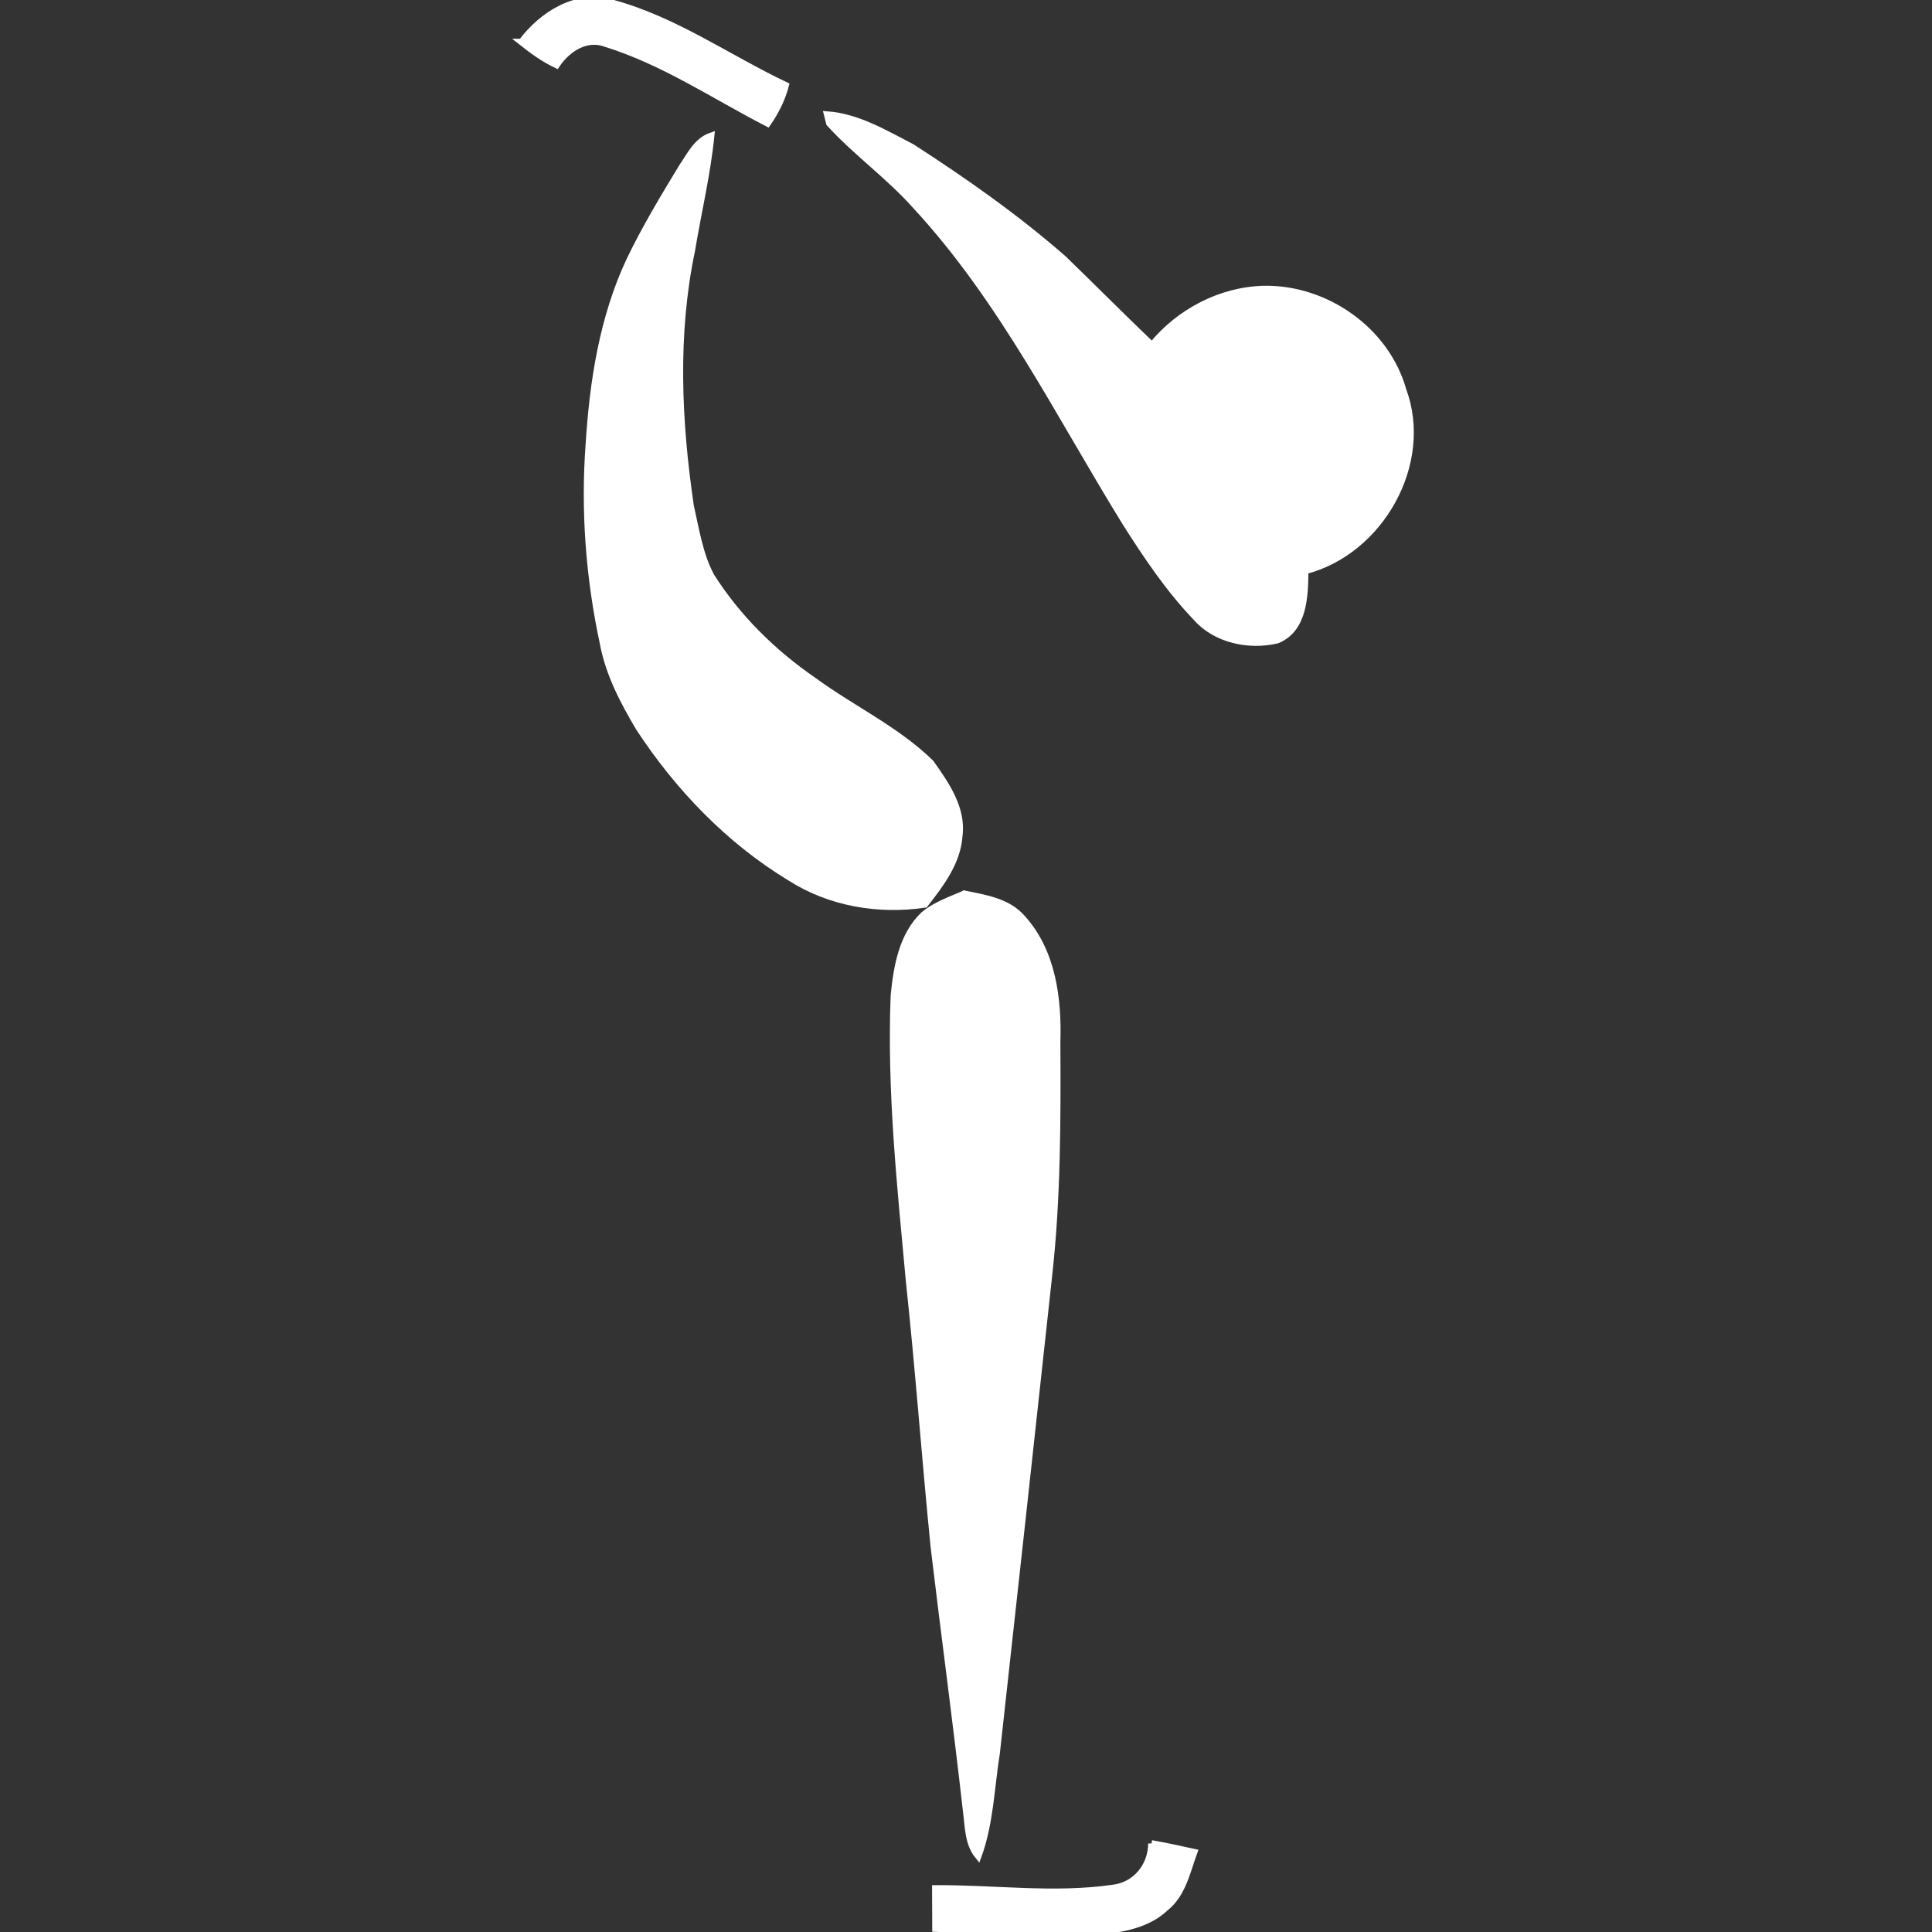
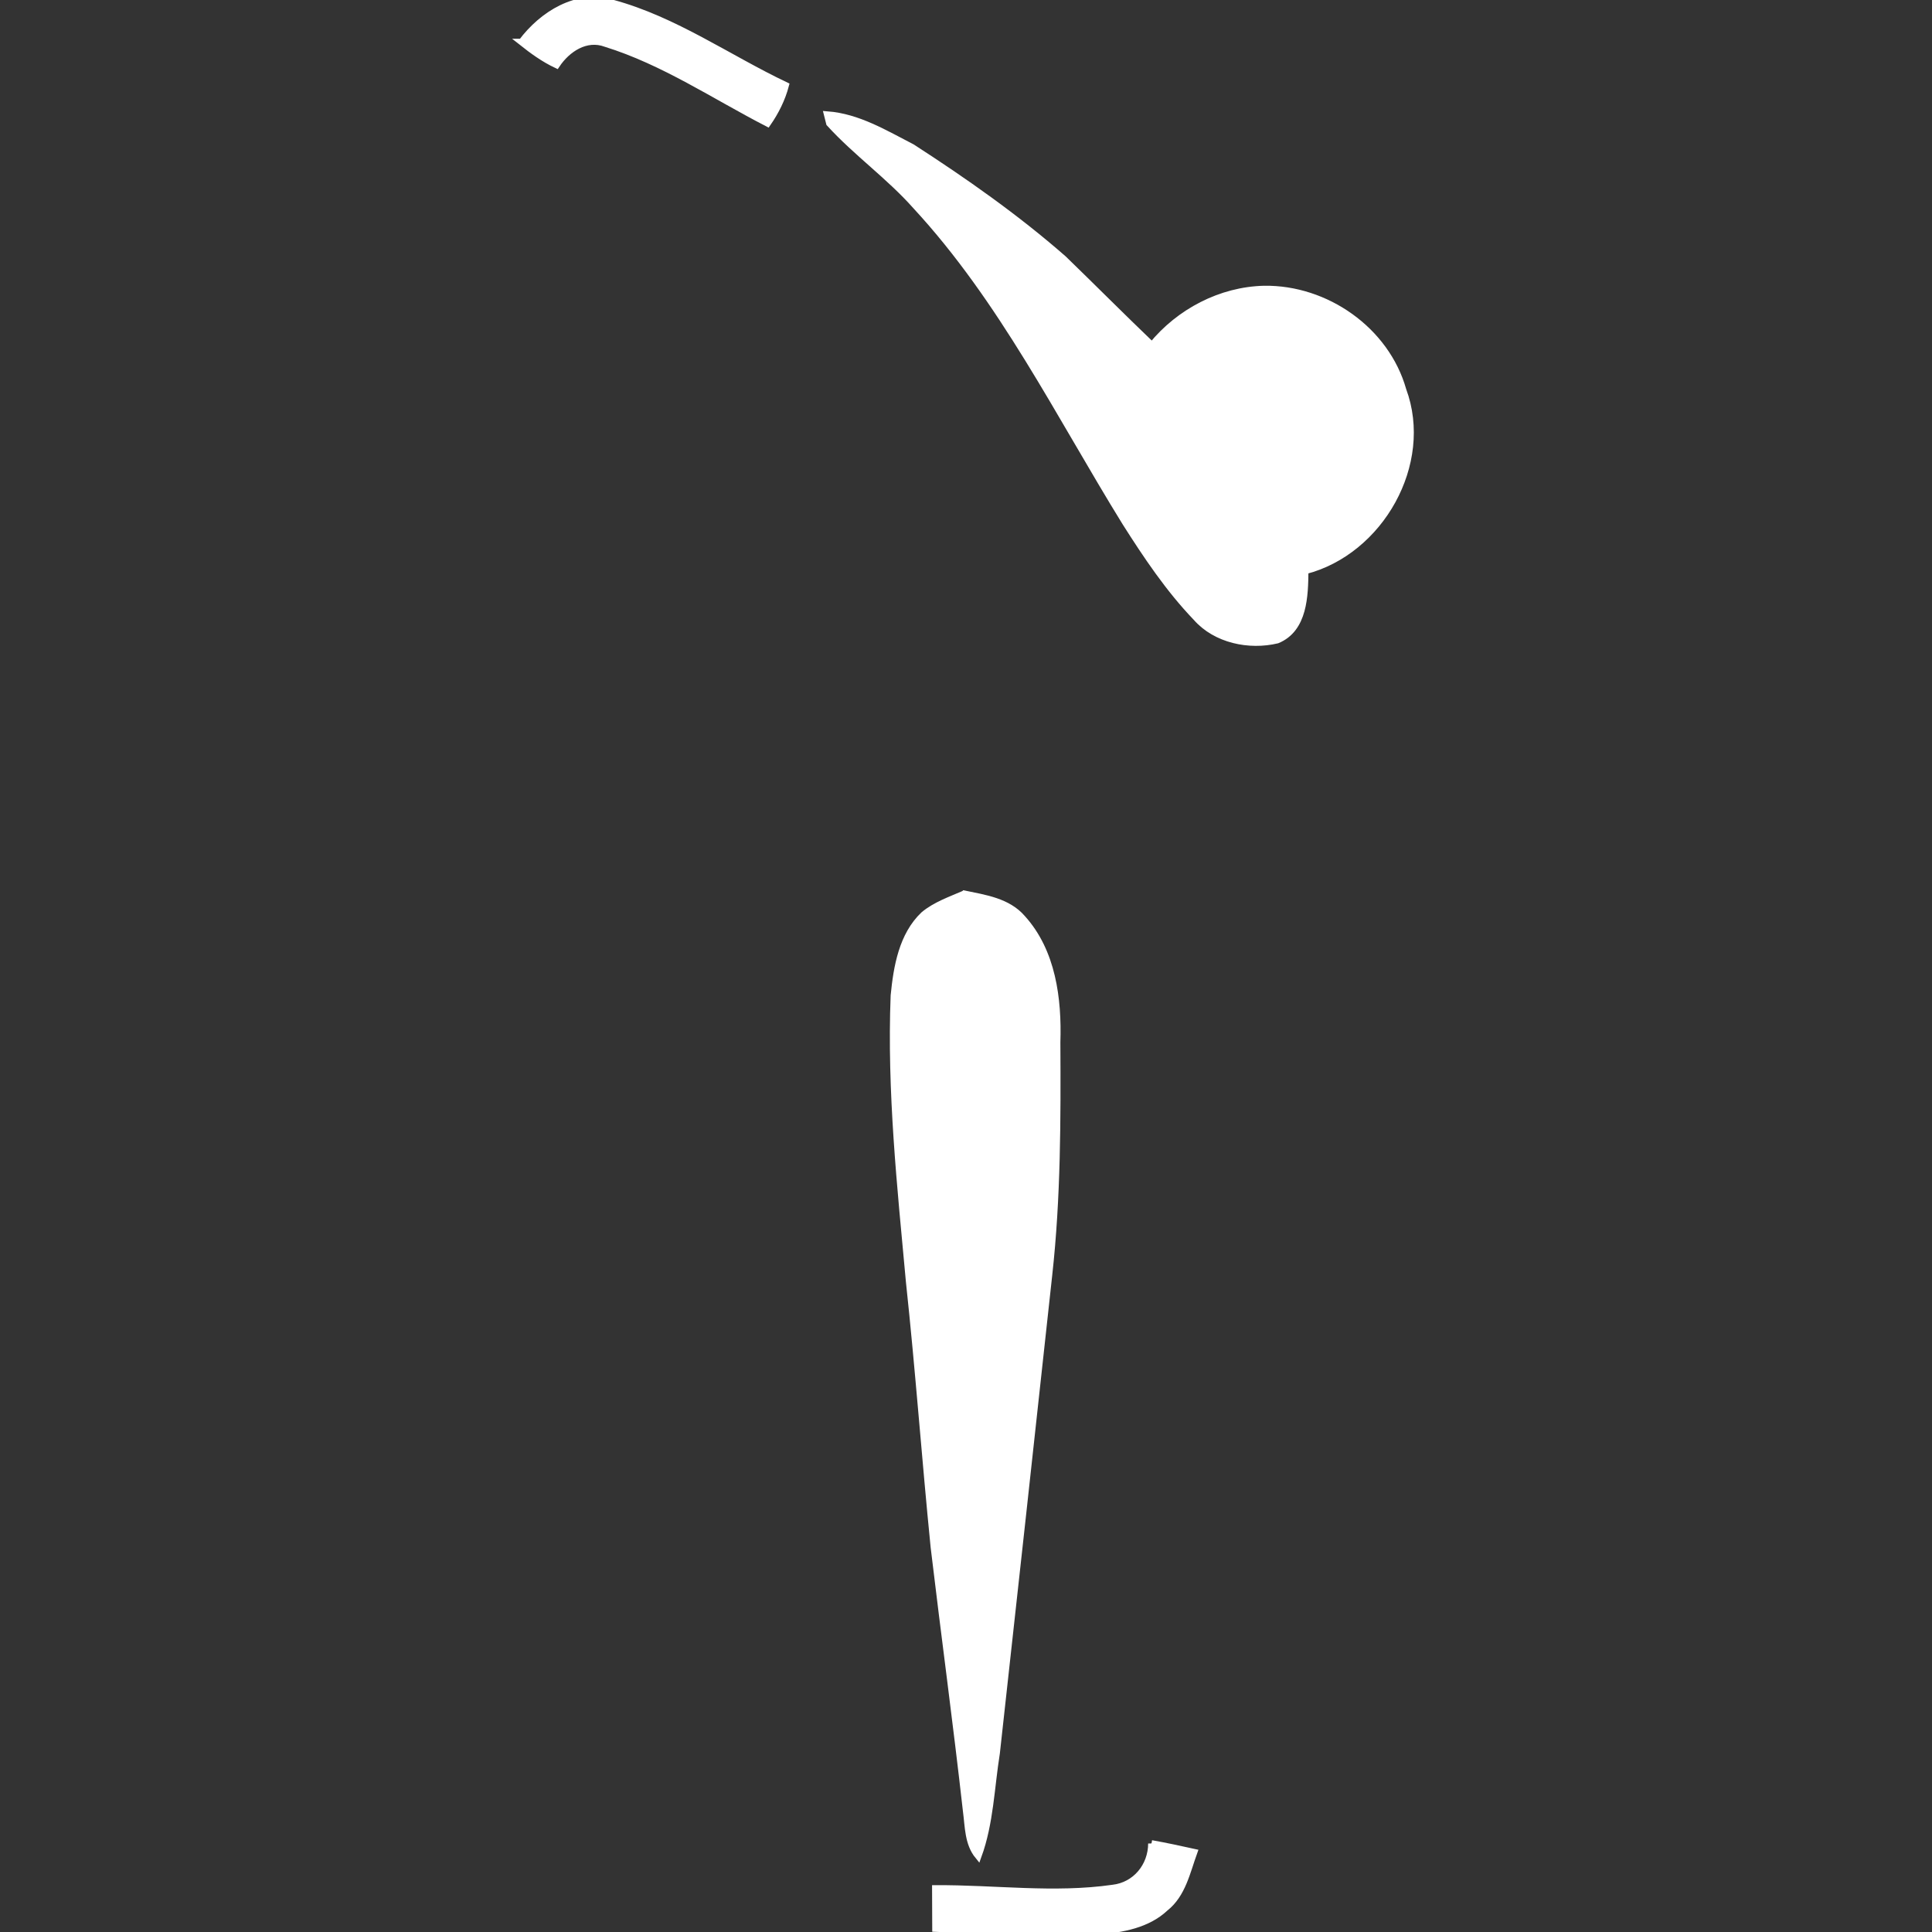
<svg xmlns="http://www.w3.org/2000/svg" xmlns:ns1="http://sodipodi.sourceforge.net/DTD/sodipodi-0.dtd" xmlns:ns2="http://www.inkscape.org/namespaces/inkscape" xmlns:xlink="http://www.w3.org/1999/xlink" version="1.1" id="Layer_1" x="0px" y="0px" width="290.36" height="290.36" viewBox="0 0 290.36 290.36" enable-background="new 0 0 300 300" xml:space="preserve" ns1:docname="patinage-artistique-blanc.svg" ns2:version="1.2.2 (732a01da63, 2022-12-09)">
  <rect x="0" y="0" width="290.36" height="290.36" fill="#333333" stroke="none" />
  <defs id="defs6678" />
  <ns1:namedview id="namedview6676" pagecolor="#ffffff" bordercolor="#000000" borderopacity="0.25" ns2:showpageshadow="2" ns2:pageopacity="0.0" ns2:pagecheckerboard="0" ns2:deskcolor="#d1d1d1" showgrid="false" ns2:zoom="3.4233333" ns2:cx="58.130477" ns2:cy="144.59591" ns2:window-width="2560" ns2:window-height="1369" ns2:window-x="-8" ns2:window-y="-8" ns2:window-maximized="1" ns2:current-layer="Layer_1" />
  <g id="g6673" transform="translate(-4.037,-5.334)" style="fill:#ffffff;stroke:#ffffff">
    <defs id="defs6647">
      <rect id="SVGID_1_" width="300" height="300" x="0" y="0" />
    </defs>
    <clipPath id="SVGID_2_">
      <use xlink:href="#SVGID_1_" overflow="visible" id="use6649" />
    </clipPath>
    <g id="surface0" clip-path="url(#SVGID_2_)" style="fill:#ffffff;stroke:#ffffff">
      <path fill="none" stroke="#000000" stroke-width="0.1" stroke-miterlimit="10" d="M 82.433,11.655 C 85.532,7.507 90.777,4.186 96.11,5.8 c 9.34,2.532 17.336,8.248 25.995,12.367 -0.543,2.055 -1.499,3.96 -2.707,5.701 -8.019,-4.135 -15.641,-9.289 -24.312,-11.979 -2.965,-1.109 -5.812,0.805 -7.404,3.2 -1.902,-0.897 -3.608,-2.134 -5.249,-3.434 z" id="path6652" style="fill:#ffffff;stroke:#ffffff" />
      <path d="M 82.433,11.655 C 85.532,7.507 90.777,4.186 96.11,5.8 c 9.34,2.532 17.336,8.248 25.995,12.367 -0.543,2.055 -1.499,3.96 -2.707,5.701 -8.019,-4.135 -15.641,-9.289 -24.312,-11.979 -2.965,-1.109 -5.812,0.805 -7.404,3.2 -1.902,-0.897 -3.608,-2.134 -5.249,-3.434 z" id="path6654" style="fill:#ffffff;stroke:#ffffff" />
      <path fill="none" stroke="#000000" stroke-width="0.1" stroke-miterlimit="10" d="m 128.369,22.563 c 4.627,0.35 8.693,2.832 12.727,4.905 7.911,5.113 15.666,10.552 22.761,16.765 4.454,4.314 8.827,8.716 13.308,13.006 4.103,-5.028 10.34,-8.308 16.86,-8.458 9.265,-0.143 18.321,6.152 20.866,15.172 4.094,11.043 -3.43,24.276 -14.708,27.175 -0.042,3.726 -0.136,8.738 -4.2,10.406 -4.205,1.005 -9.216,-0.024 -12.162,-3.376 -4.119,-4.294 -7.445,-9.261 -10.625,-14.268 -9.997,-16.178 -18.506,-33.534 -31.525,-47.606 -3.98,-4.491 -8.943,-7.992 -12.973,-12.415 z" id="path6656" style="fill:#ffffff;stroke:#ffffff" />
      <path d="m 128.369,22.563 c 4.627,0.35 8.693,2.832 12.727,4.905 7.911,5.113 15.666,10.552 22.761,16.765 4.454,4.314 8.827,8.716 13.308,13.006 4.103,-5.028 10.34,-8.308 16.86,-8.458 9.265,-0.143 18.321,6.152 20.866,15.172 4.094,11.043 -3.43,24.276 -14.708,27.175 -0.042,3.726 -0.136,8.738 -4.2,10.406 -4.205,1.005 -9.216,-0.024 -12.162,-3.376 -4.119,-4.294 -7.445,-9.261 -10.625,-14.268 -9.997,-16.178 -18.506,-33.534 -31.525,-47.606 -3.98,-4.491 -8.943,-7.992 -12.973,-12.415 z" id="path6658" style="fill:#ffffff;stroke:#ffffff" />
-       <path fill="none" stroke="#000000" stroke-width="0.1" stroke-miterlimit="10" d="m 106.571,30.4 c 1.195,-1.749 2.184,-3.889 4.329,-4.639 -0.584,5.803 -1.961,11.488 -2.91,17.237 -2.65,12.641 -2.042,25.734 -0.165,38.438 0.81,3.535 1.354,7.246 3.077,10.483 3.956,6.267 9.354,11.547 15.446,15.738 5.771,4.219 12.406,7.305 17.56,12.328 2.264,3.198 4.848,6.866 4.281,11 -0.278,3.978 -2.807,7.239 -5.156,10.268 -6.997,1.015 -14.242,-0.187 -20.24,-4.021 -9.203,-5.579 -16.794,-13.496 -22.678,-22.454 -2.382,-4.002 -4.599,-8.208 -5.446,-12.835 -2.106,-9.821 -2.866,-19.949 -2.109,-29.971 0.597,-9.39 2.077,-18.911 6.1,-27.496 2.332,-4.857 5.117,-9.477 7.911,-14.076 z" id="path6660" style="fill:#ffffff;stroke:#ffffff" />
-       <path d="m 106.571,30.4 c 1.195,-1.749 2.184,-3.889 4.329,-4.639 -0.584,5.803 -1.961,11.488 -2.91,17.237 -2.65,12.641 -2.042,25.734 -0.165,38.438 0.81,3.535 1.354,7.246 3.077,10.483 3.956,6.267 9.354,11.547 15.446,15.738 5.771,4.219 12.406,7.305 17.56,12.328 2.264,3.198 4.848,6.866 4.281,11 -0.278,3.978 -2.807,7.239 -5.156,10.268 -6.997,1.015 -14.242,-0.187 -20.24,-4.021 -9.203,-5.579 -16.794,-13.496 -22.678,-22.454 -2.382,-4.002 -4.599,-8.208 -5.446,-12.835 -2.106,-9.821 -2.866,-19.949 -2.109,-29.971 0.597,-9.39 2.077,-18.911 6.1,-27.496 2.332,-4.857 5.117,-9.477 7.911,-14.076 z" id="path6662" style="fill:#ffffff;stroke:#ffffff" />
      <path fill="none" stroke="#000000" stroke-width="0.1" stroke-miterlimit="10" d="m 148.969,139.669 c 3.089,0.646 6.519,1.124 8.707,3.658 4.547,5.019 5.436,12.138 5.225,18.646 0.059,11.667 0.063,23.358 -1.224,34.972 -2.604,23.951 -5.218,47.901 -7.868,71.848 -0.83,5.174 -0.945,10.513 -2.756,15.484 -1.558,-1.9 -1.485,-4.433 -1.797,-6.742 -1.484,-13.236 -3.279,-26.434 -4.852,-39.658 -1.333,-13.31 -2.291,-26.654 -3.722,-39.953 -1.314,-14.281 -2.851,-28.604 -2.29,-42.967 0.424,-4.289 1.218,-9.052 4.492,-12.153 1.774,-1.467 3.998,-2.225 6.085,-3.135 z" id="path6664" style="fill:#ffffff;stroke:#ffffff" />
      <path d="m 148.969,139.669 c 3.089,0.646 6.519,1.124 8.707,3.658 4.547,5.019 5.436,12.138 5.225,18.646 0.059,11.667 0.063,23.358 -1.224,34.972 -2.604,23.951 -5.218,47.901 -7.868,71.848 -0.83,5.174 -0.945,10.513 -2.756,15.484 -1.558,-1.9 -1.485,-4.433 -1.797,-6.742 -1.484,-13.236 -3.279,-26.434 -4.852,-39.658 -1.333,-13.31 -2.291,-26.654 -3.722,-39.953 -1.314,-14.281 -2.851,-28.604 -2.29,-42.967 0.424,-4.289 1.218,-9.052 4.492,-12.153 1.774,-1.467 3.998,-2.225 6.085,-3.135 z" id="path6666" style="fill:#ffffff;stroke:#ffffff" />
      <path fill="none" stroke="#000000" stroke-width="0.1" stroke-miterlimit="10" d="m 177.094,282.393 c 2.139,0.381 4.264,0.843 6.39,1.31 -1.063,2.933 -1.731,6.341 -4.322,8.381 -2.665,2.517 -6.448,3.185 -9.968,3.484 -8.187,0.222 -16.375,-0.082 -24.555,-0.395 -0.016,-2.008 -0.021,-4.015 -0.023,-6.017 8.879,-0.057 17.837,1.208 26.667,-0.062 3.424,-0.388 5.797,-3.299 5.811,-6.701 z" id="path6668" style="fill:#ffffff;stroke:#ffffff" />
      <path d="m 177.094,282.393 c 2.139,0.381 4.264,0.843 6.39,1.31 -1.063,2.933 -1.731,6.341 -4.322,8.381 -2.665,2.517 -6.448,3.185 -9.968,3.484 -8.187,0.222 -16.375,-0.082 -24.555,-0.395 -0.016,-2.008 -0.021,-4.015 -0.023,-6.017 8.879,-0.057 17.837,1.208 26.667,-0.062 3.424,-0.388 5.797,-3.299 5.811,-6.701 z" id="path6670" style="fill:#ffffff;stroke:#ffffff" />
    </g>
  </g>
</svg>